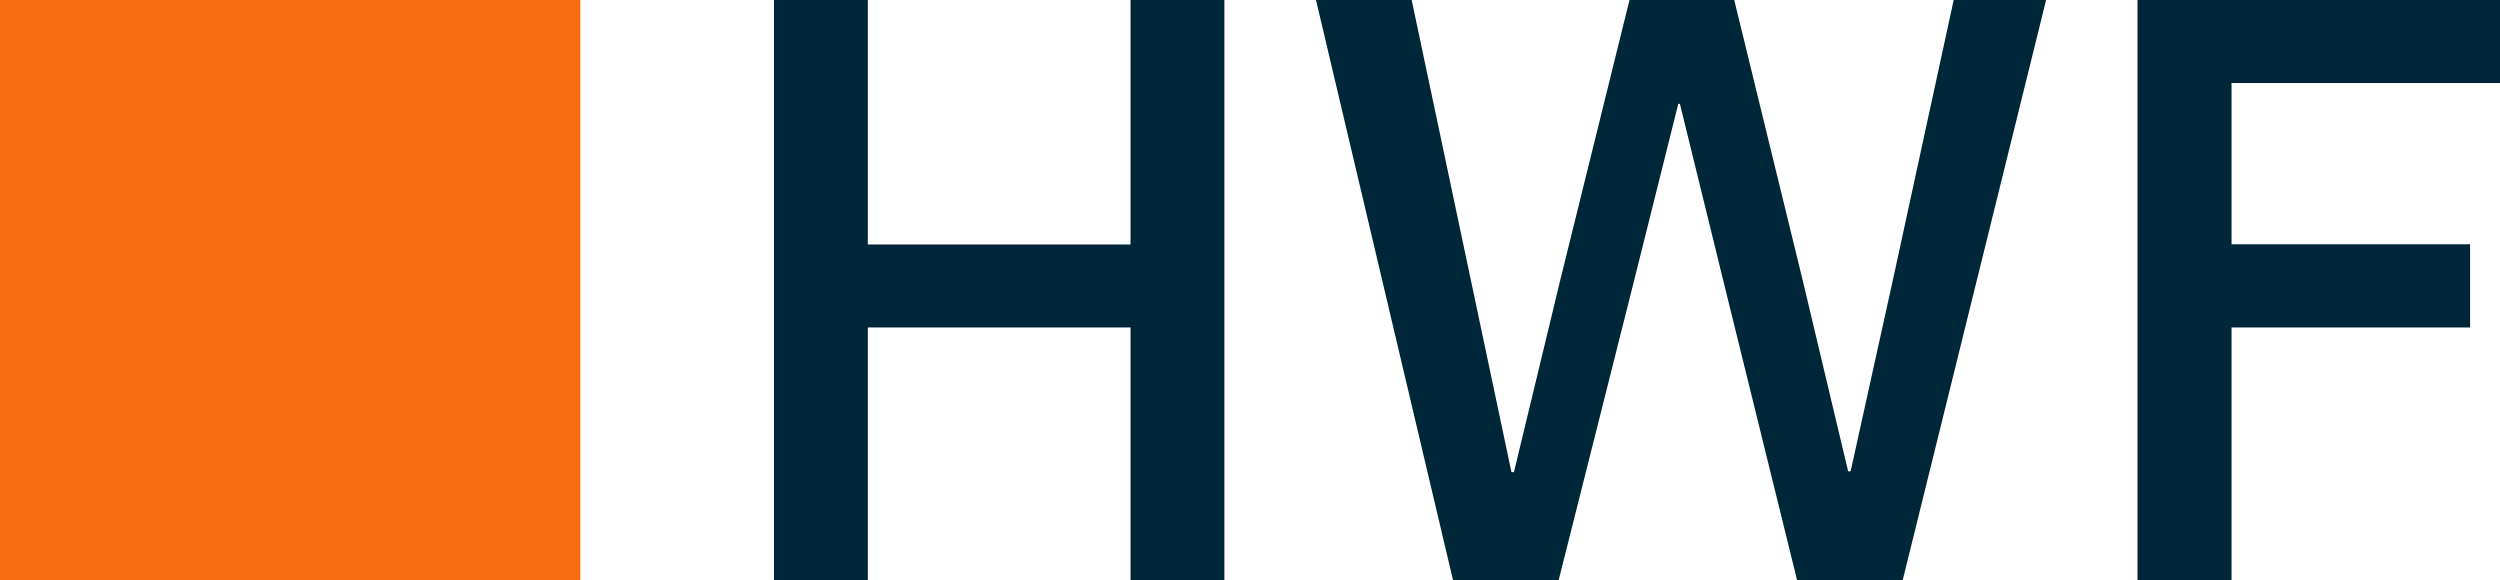
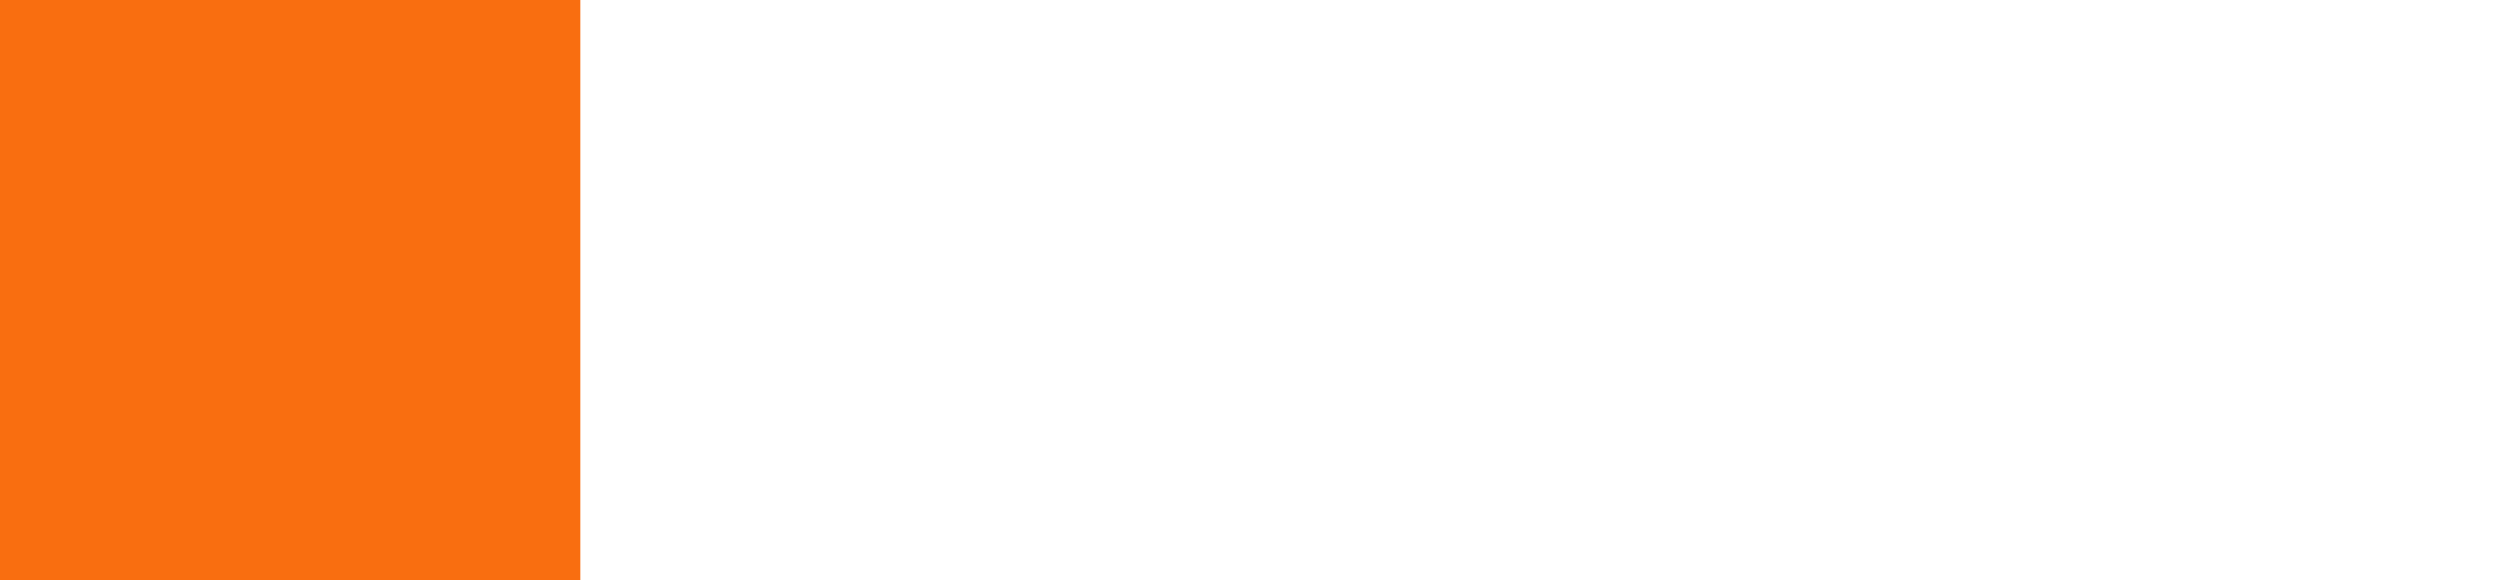
<svg xmlns="http://www.w3.org/2000/svg" id="Layer_1" viewBox="0 0 122 28.32">
  <defs>
    <style>.cls-1{fill:#f96e10;}.cls-1,.cls-2{stroke-width:0px;}.cls-2{fill:#002739;}</style>
  </defs>
  <rect class="cls-1" y="0" width="28.32" height="28.32" />
-   <path class="cls-2" d="m55.17,0v11.93h-12.82V0h-4.58v28.32h4.58v-12.34h12.82v12.34h4.58V0h-4.58Zm40.17,0l-2.96,13.63-2.07,9.37h-.12l-2.23-9.37-3.33-13.63h-5.11l-3.37,13.63-2.27,9.41h-.12l-1.99-9.41-2.88-13.63h-4.67l6.69,28.32h5.15l3.69-14.65,2.15-8.6h.08l2.11,8.6,3.61,14.65h5.15L99.85,0h-4.5Zm8.97,0v28.32h4.59v-12.34h11.64v-4.06h-11.64v-7.87h13.11V0h-17.69Z" />
</svg>